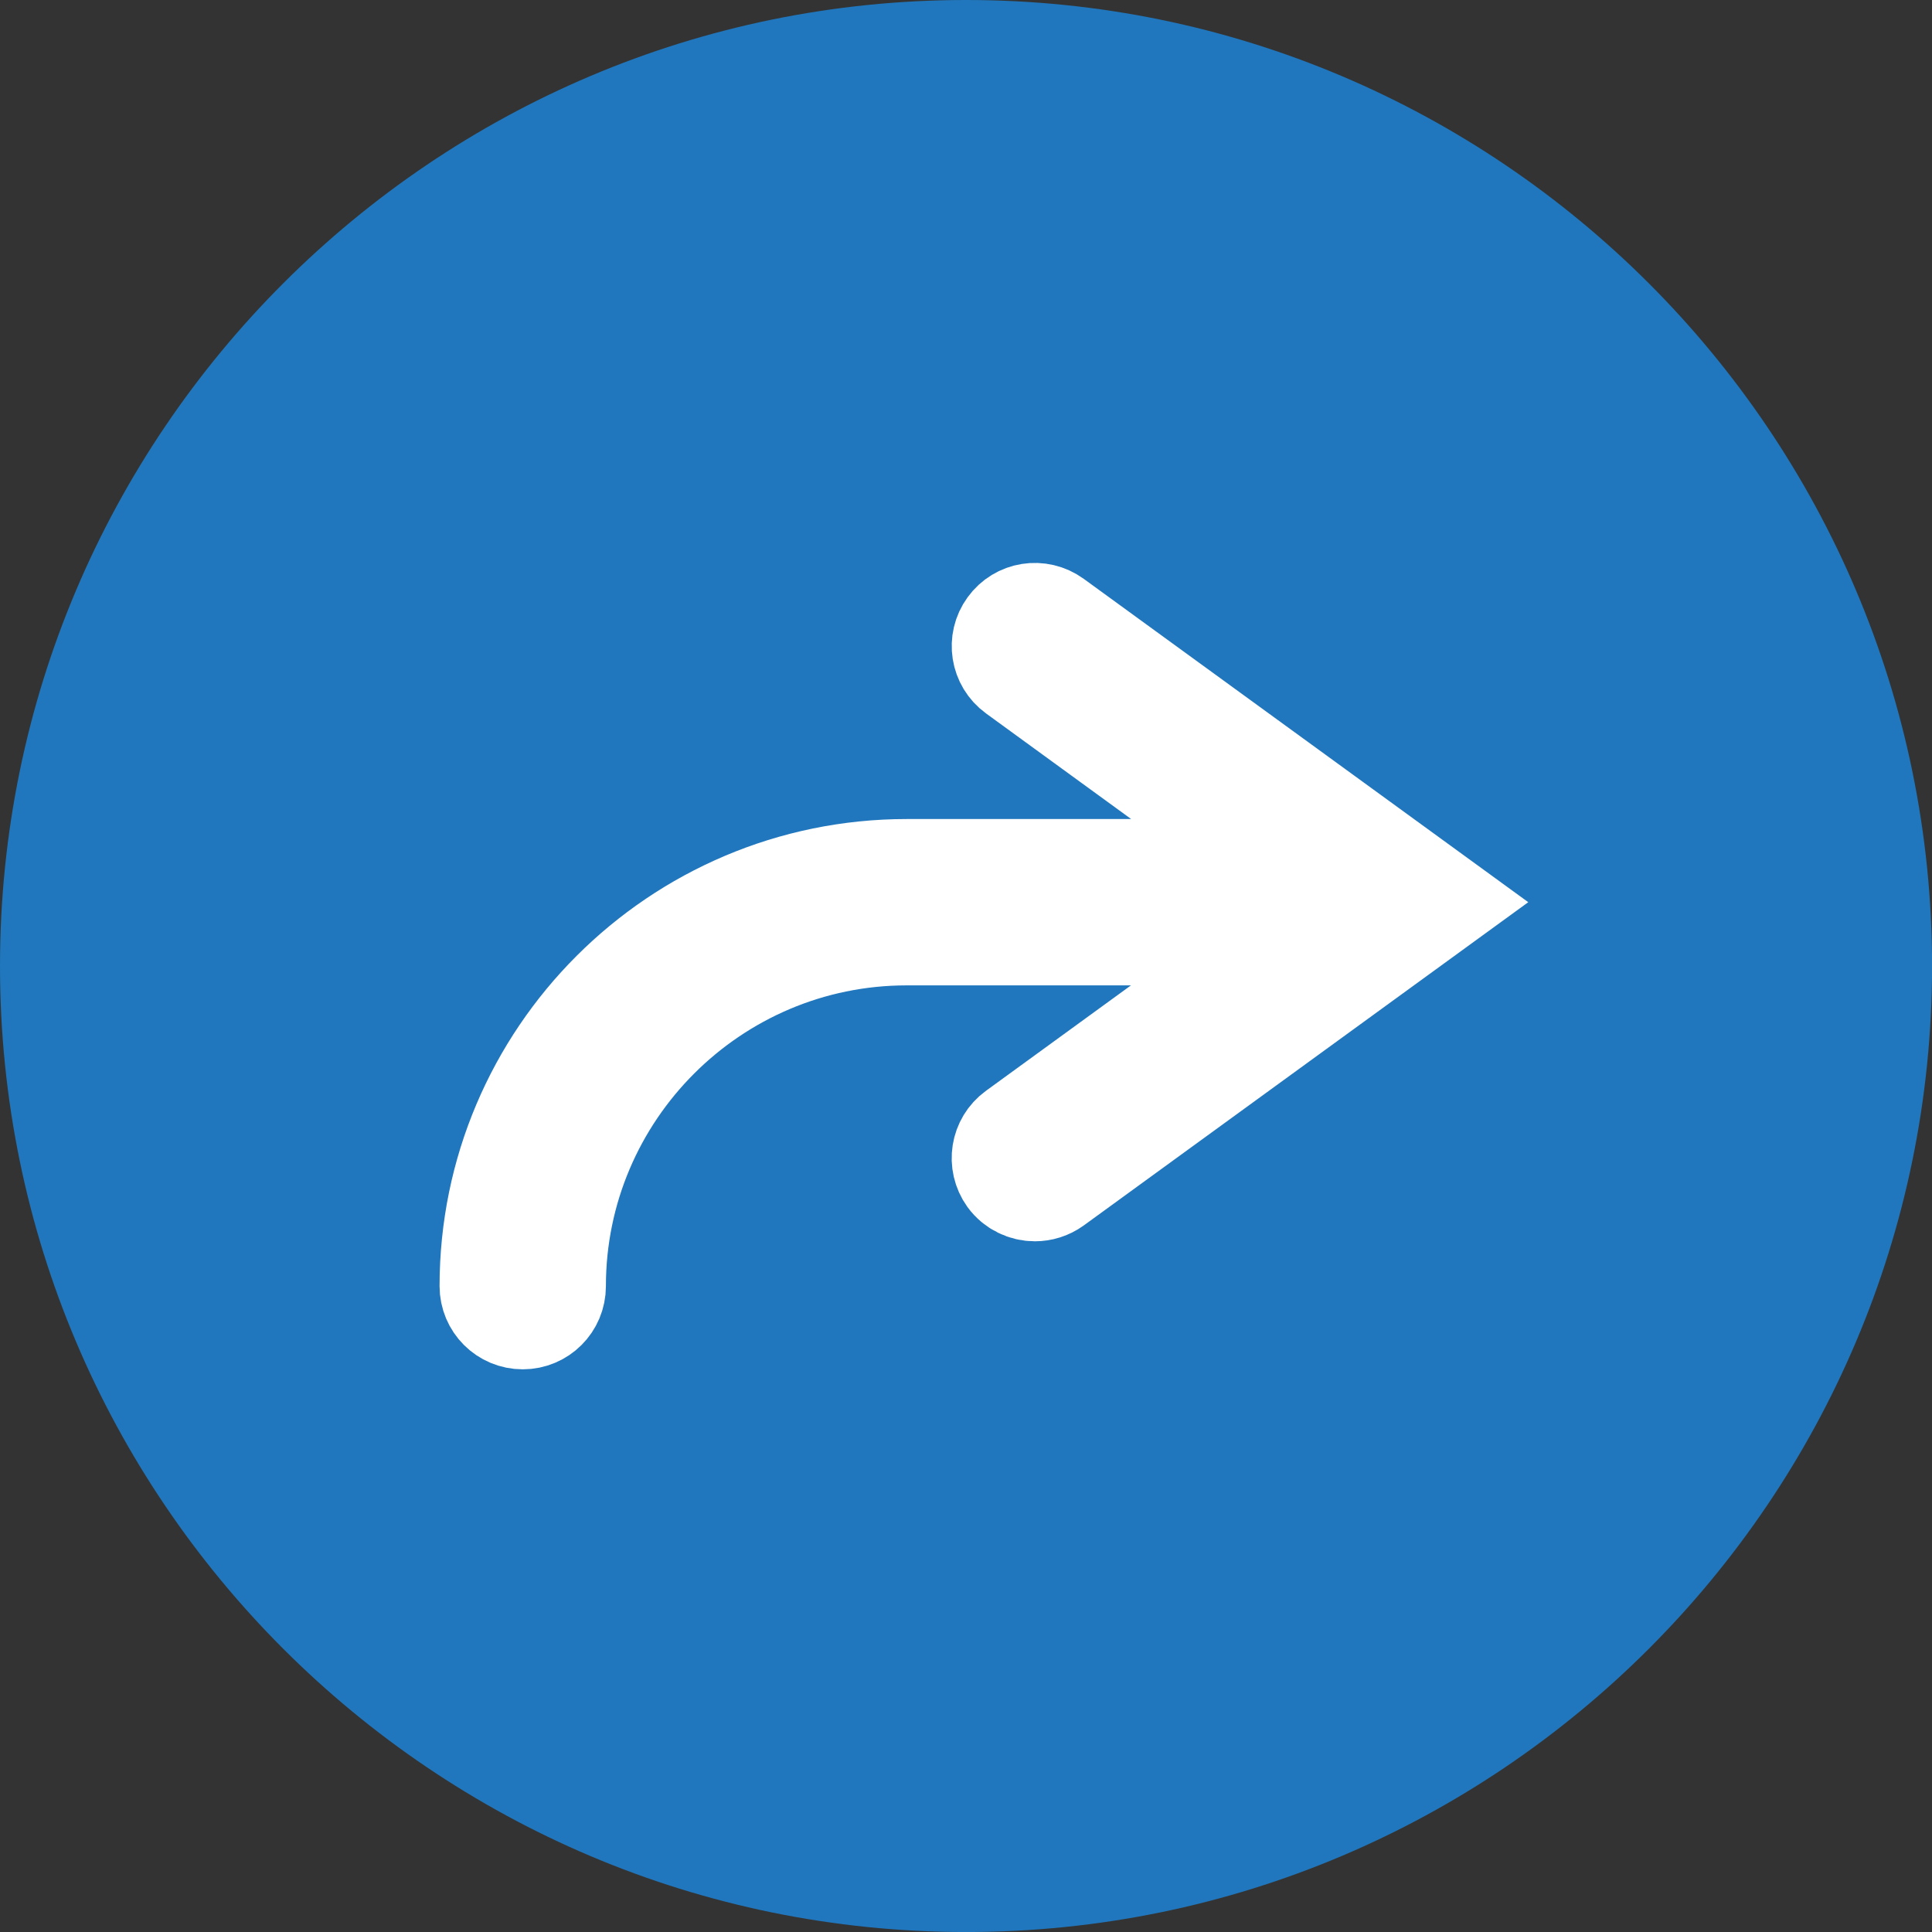
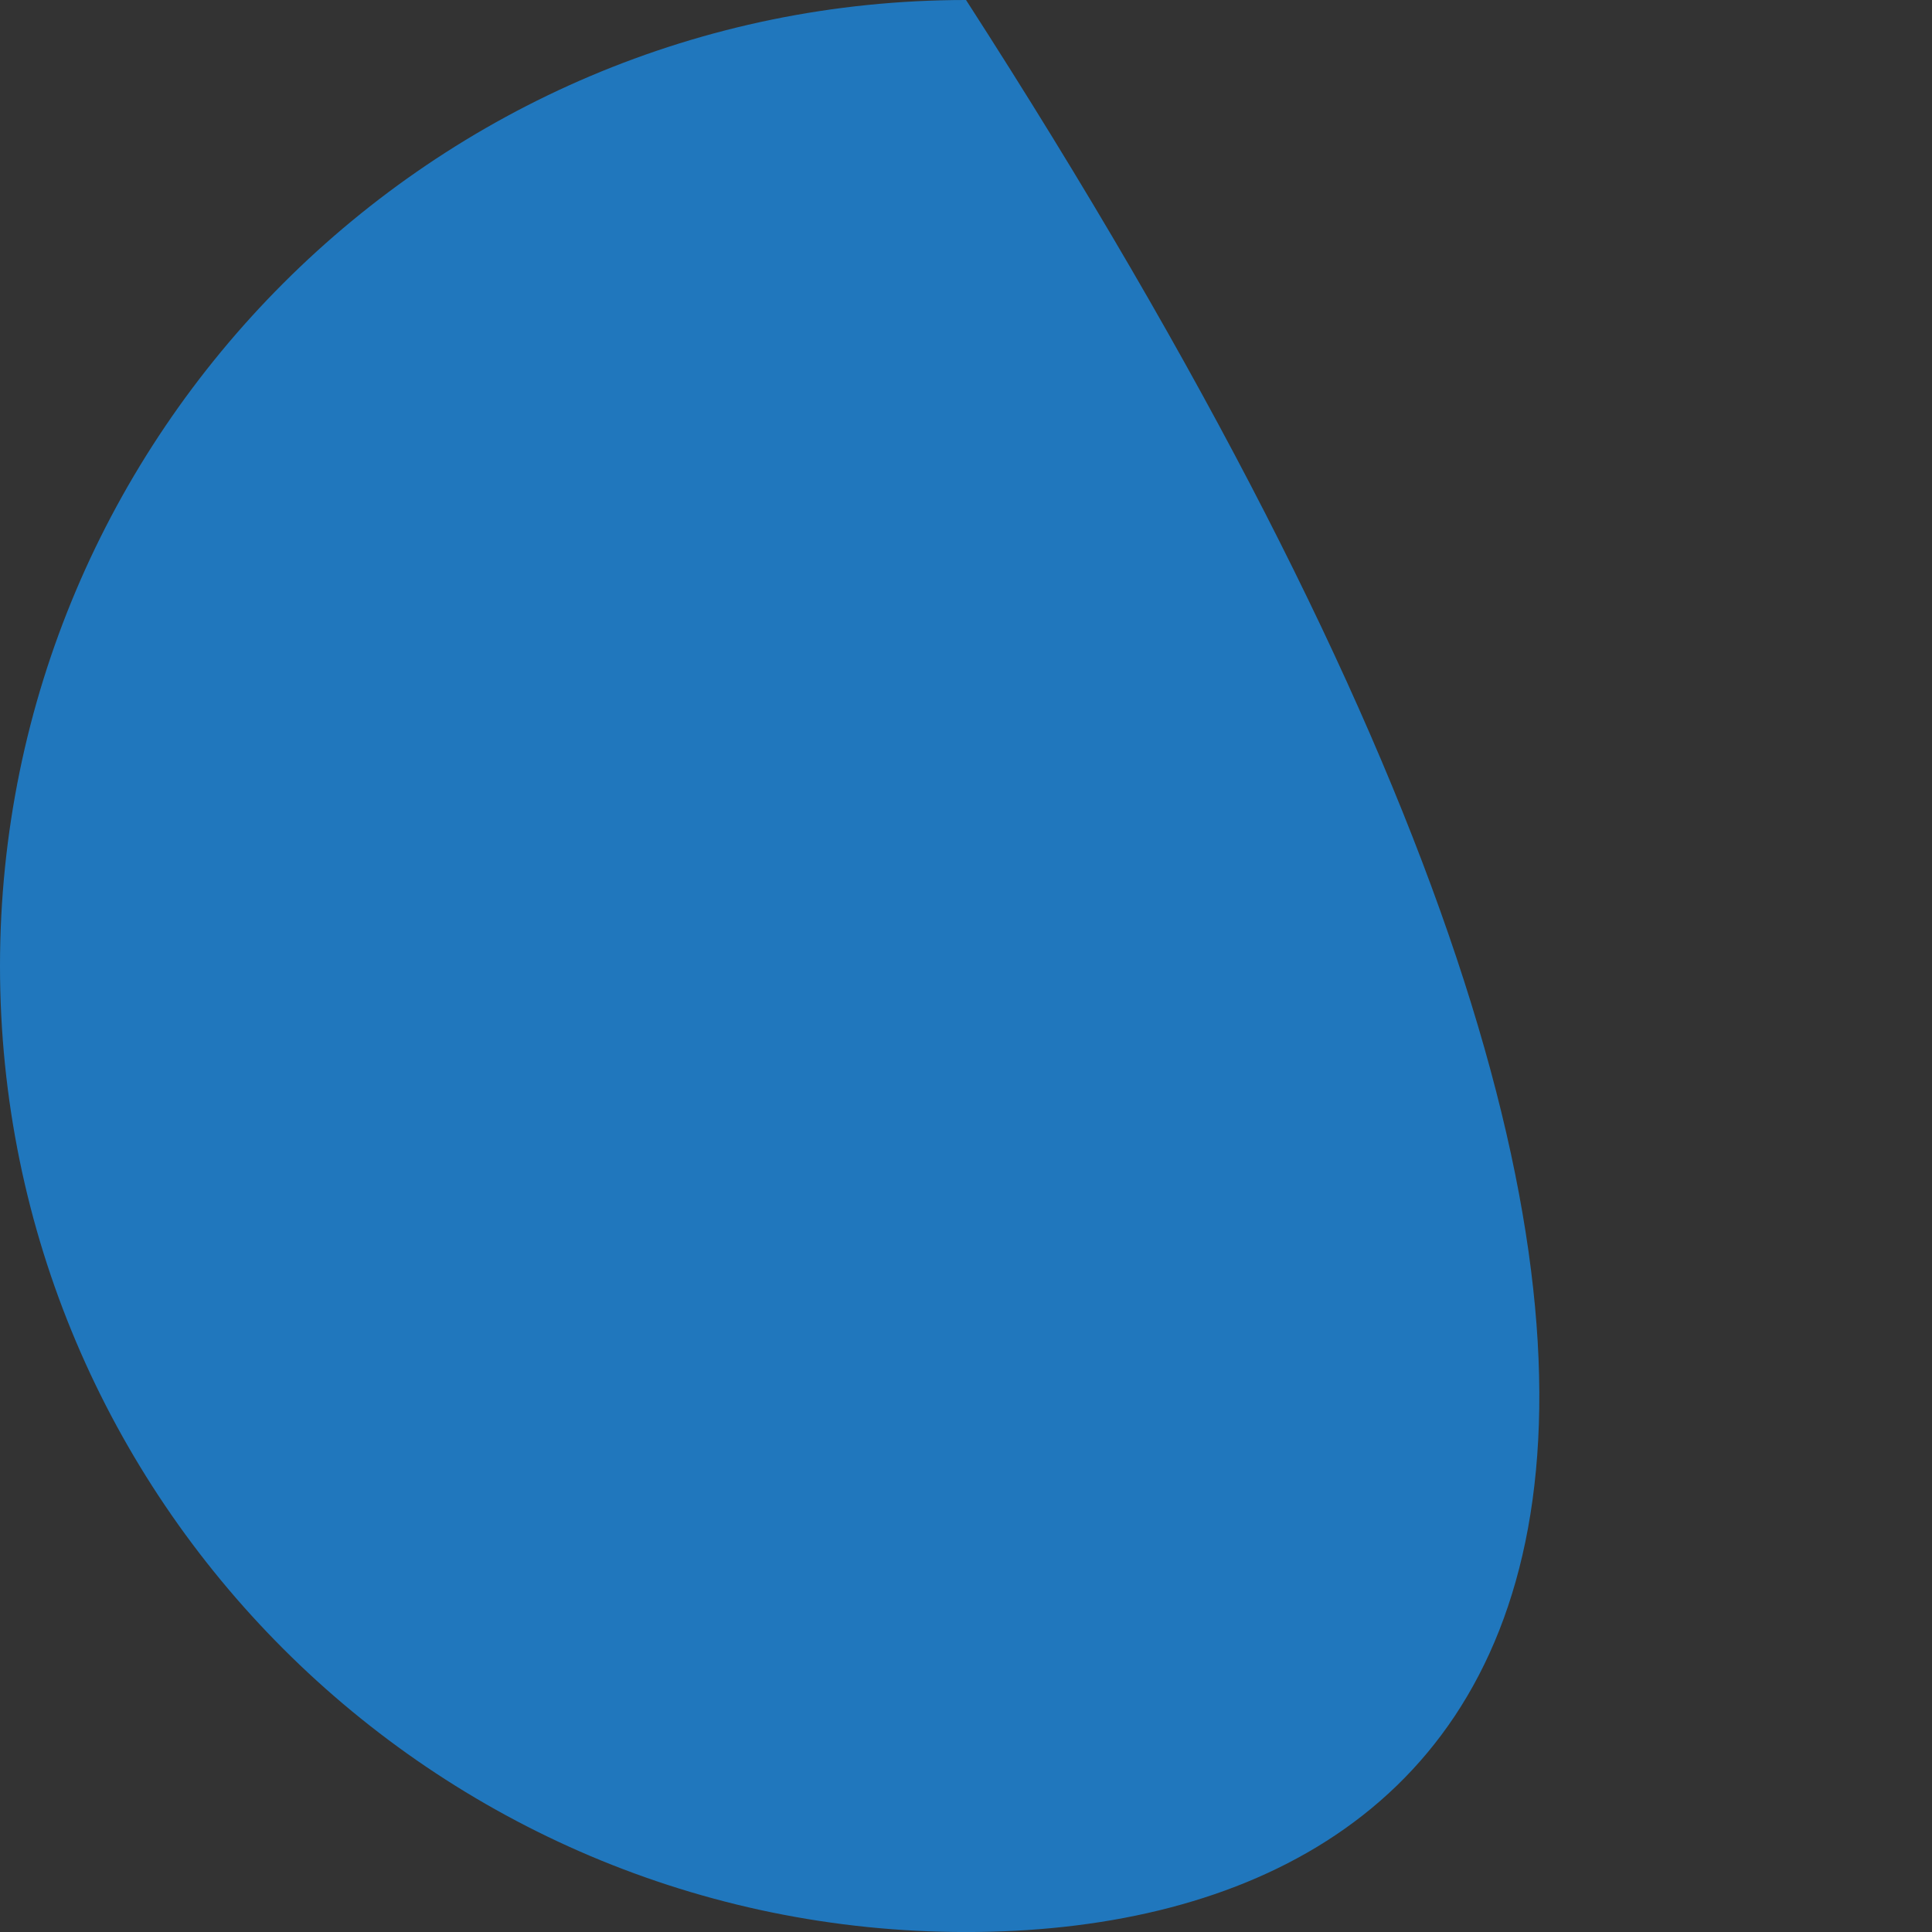
<svg xmlns="http://www.w3.org/2000/svg" version="1.1" id="Layer_1" x="0px" y="0px" width="56.62px" height="56.62px" viewBox="0 0 56.62 56.62" enable-background="new 0 0 56.62 56.62" xml:space="preserve">
  <rect x="0" y="0" width="56.62" height="56.62" fill="#333333" stroke="none" />
-   <path fill="#2077BD" d="M28.311,56.621C12.7,56.621,0,43.924,0,28.311C0,12.703,12.7,0,28.311,0  c15.611,0,28.311,12.703,28.311,28.311C56.621,43.924,43.922,56.621,28.311,56.621z" />
+   <path fill="#2077BD" d="M28.311,56.621C12.7,56.621,0,43.924,0,28.311C0,12.703,12.7,0,28.311,0  C56.621,43.924,43.922,56.621,28.311,56.621z" />
  <g>
-     <path fill="#FFFFFF" stroke="#FFFFFF" stroke-width="3" stroke-miterlimit="10" d="M37.761,27.375l-7.985,5.807   c-0.419,0.305-0.509,0.889-0.209,1.311c0.185,0.252,0.473,0.385,0.762,0.385c0.19,0,0.386-0.059,0.551-0.178l11.358-8.26   l-11.358-8.262c-0.423-0.307-1.006-0.213-1.309,0.207c-0.304,0.416-0.214,1.004,0.21,1.311l7.979,5.807H26.572   c-6.722,0-12.19,5.467-12.19,12.189c0,0.52,0.42,0.938,0.938,0.938s0.937-0.418,0.937-0.938c0-5.688,4.629-10.314,10.315-10.314   h11.188V27.375z" />
-   </g>
+     </g>
</svg>